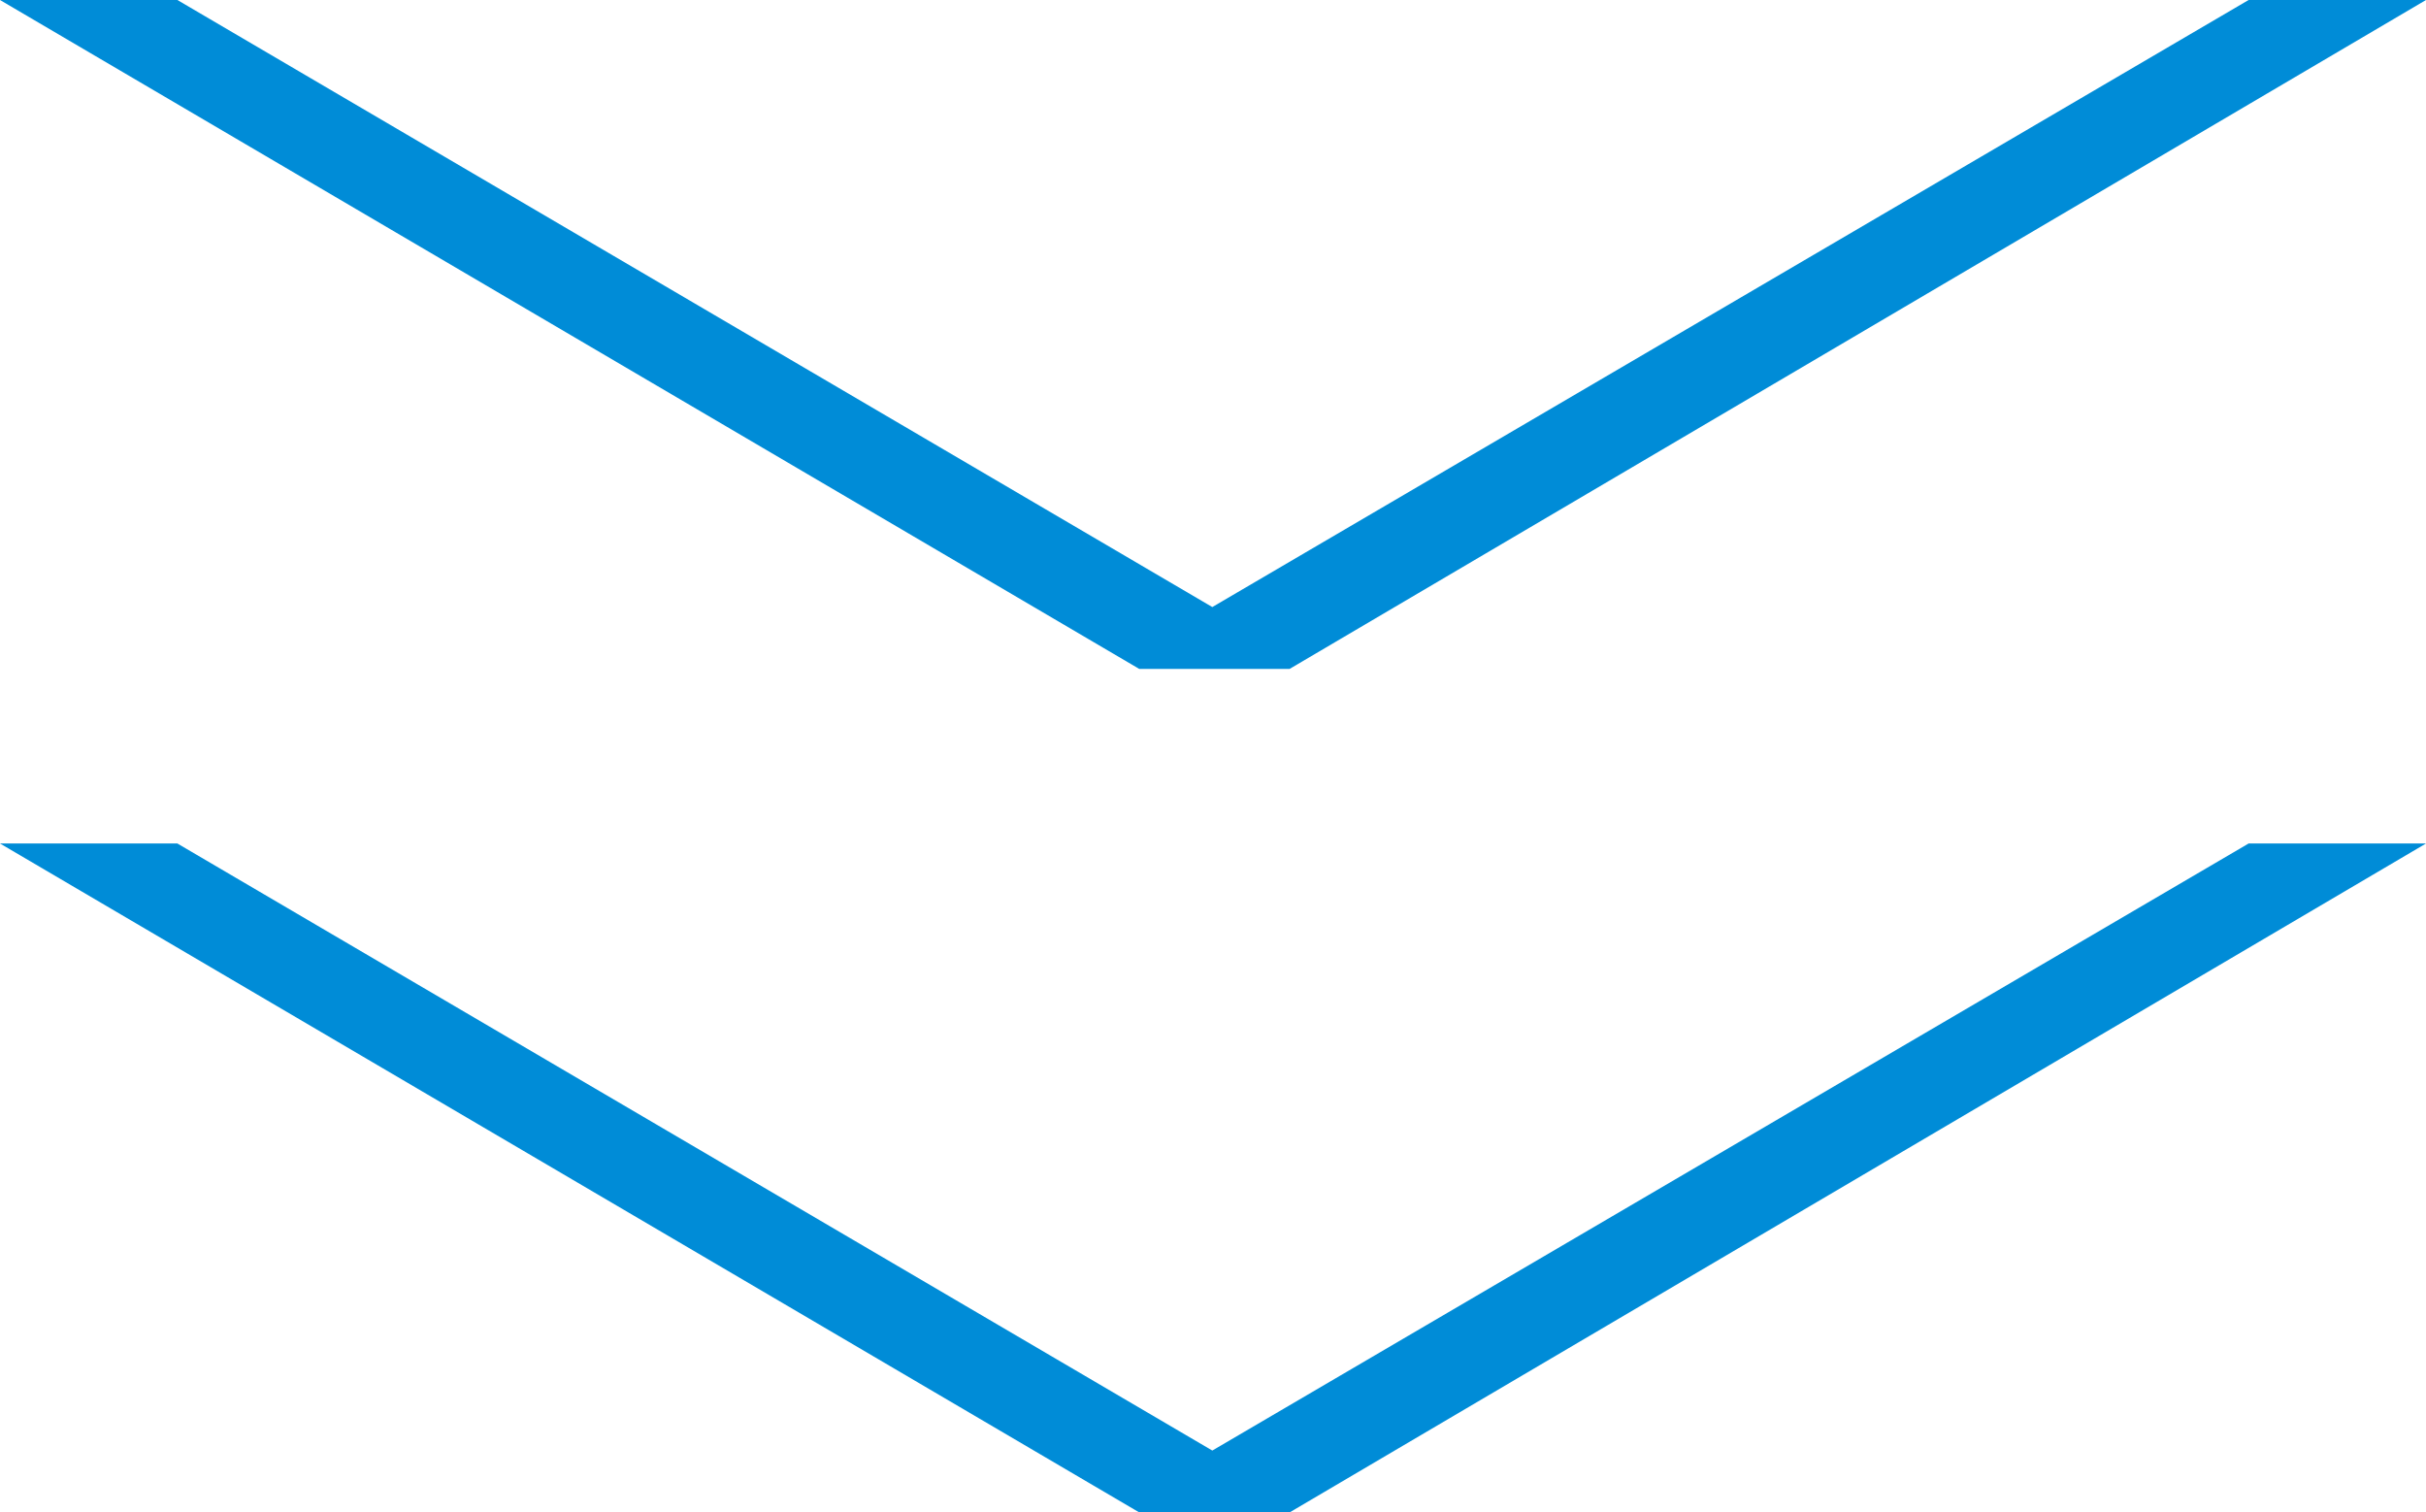
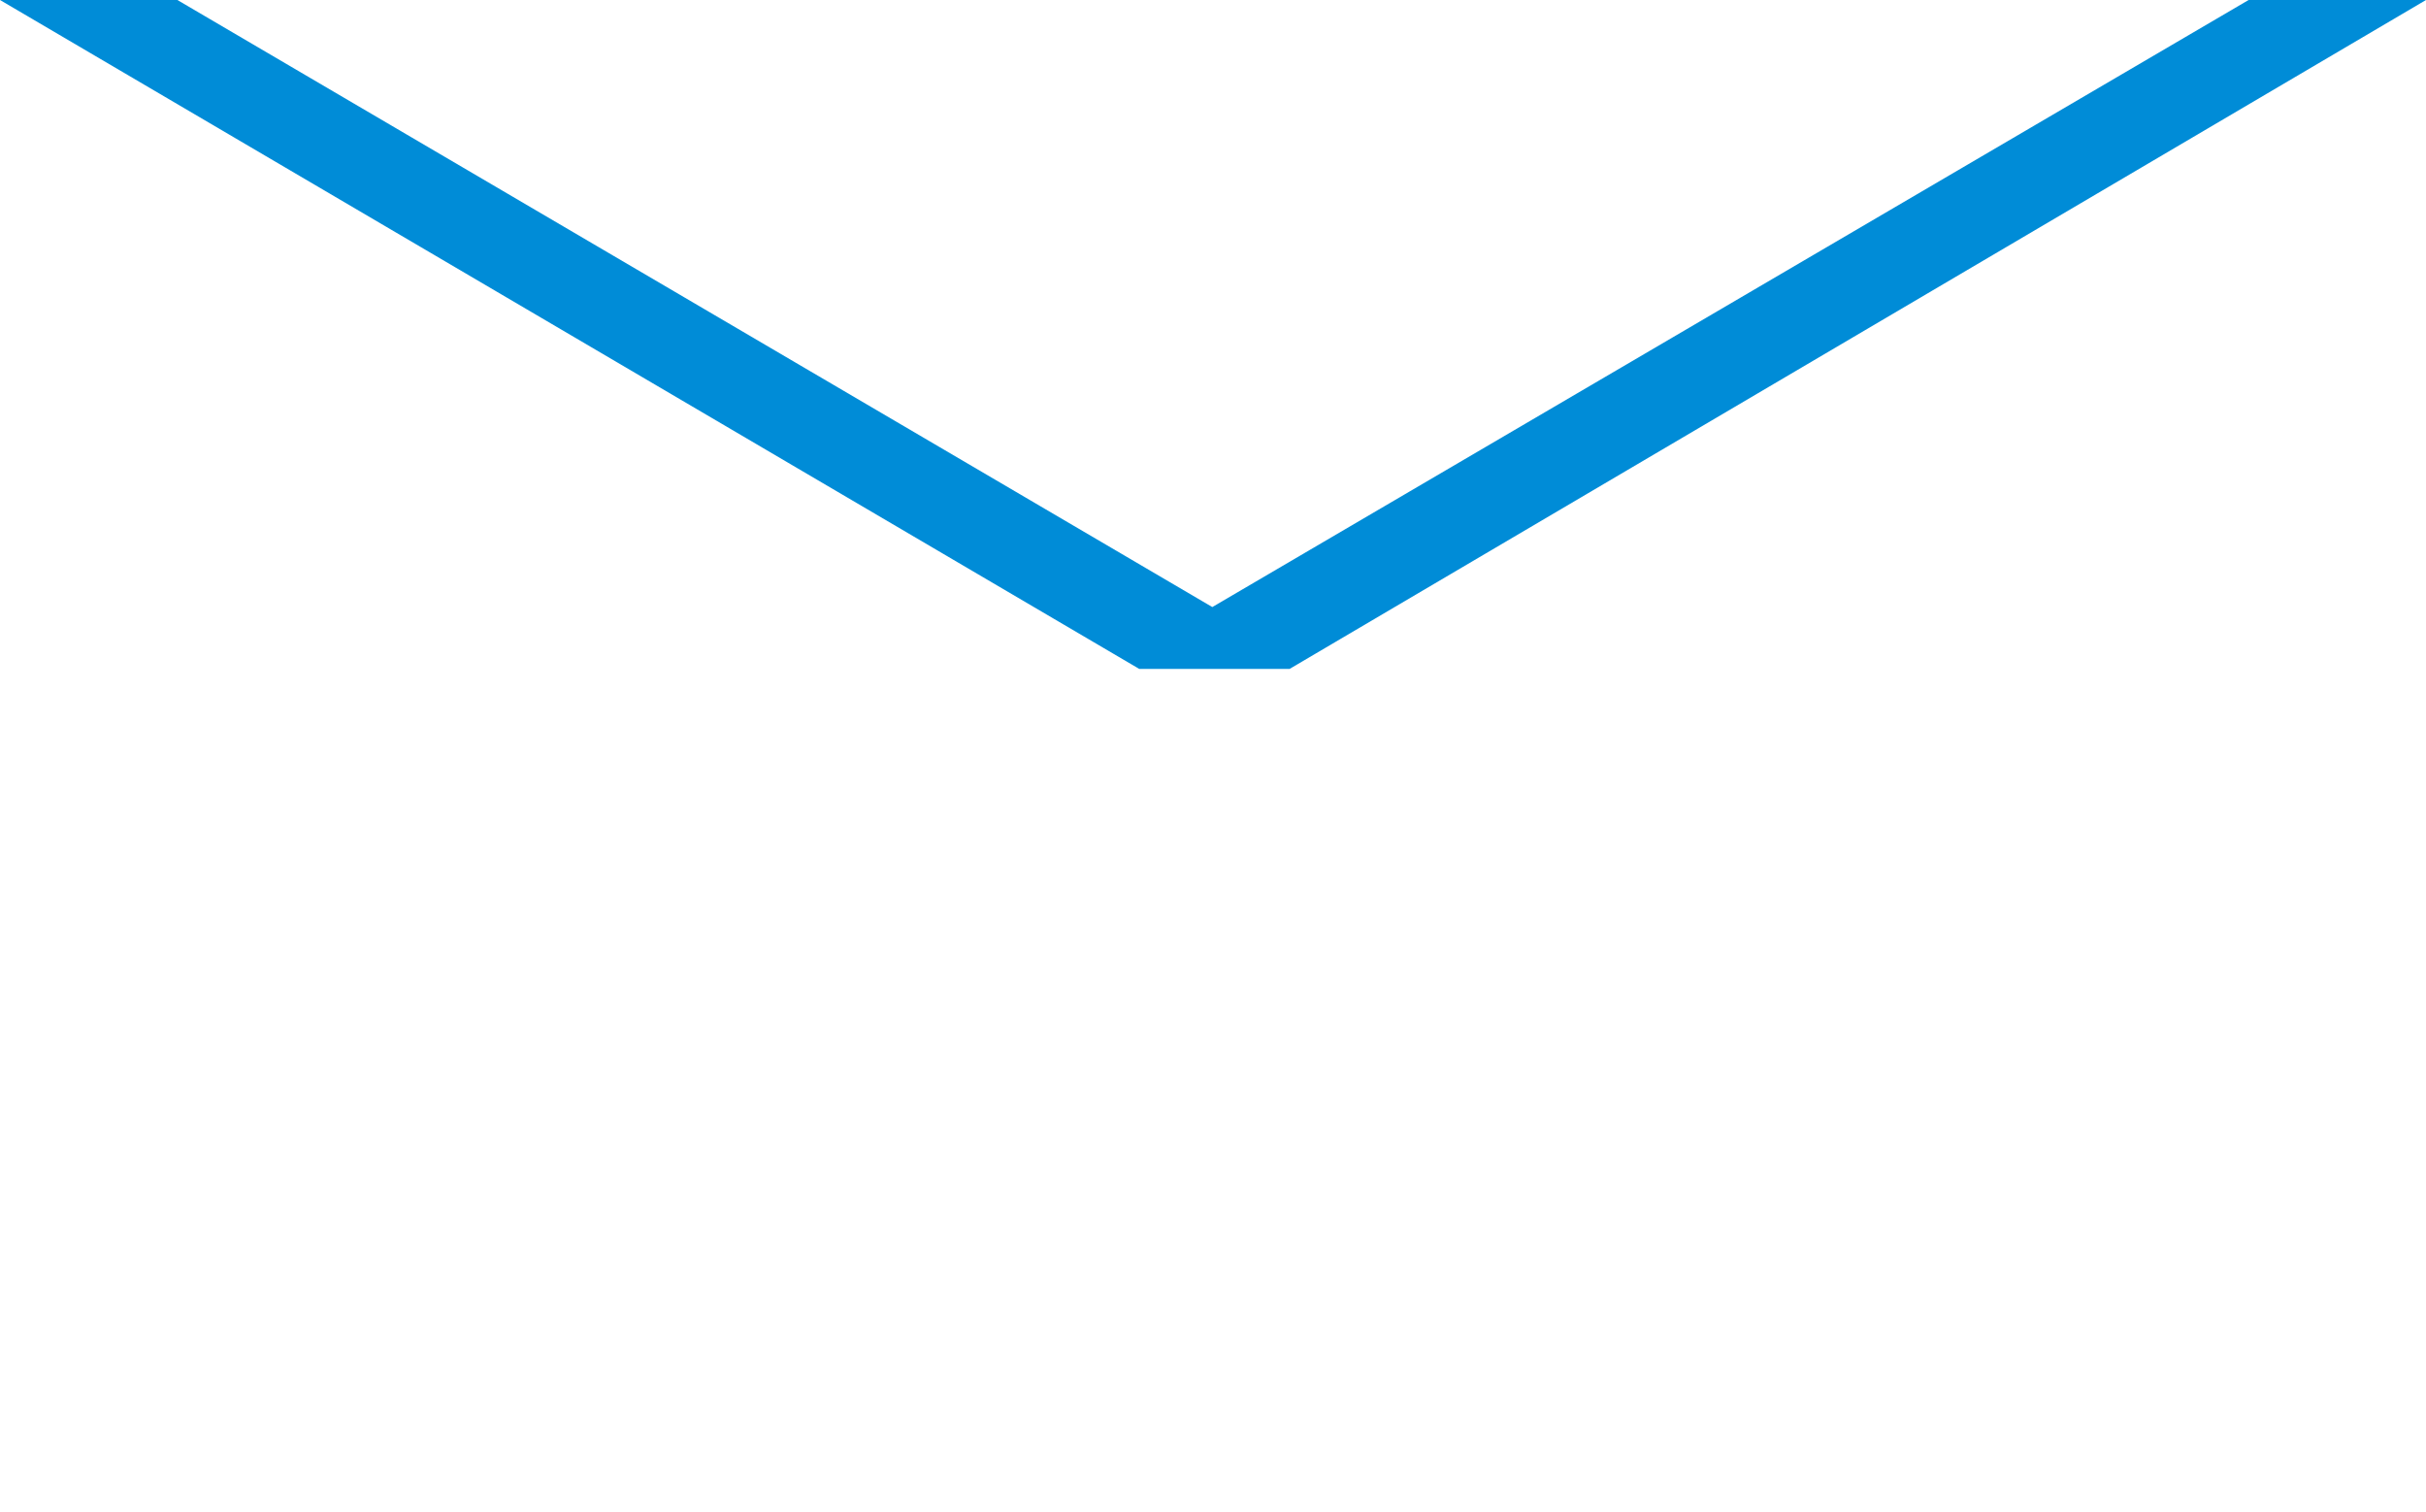
<svg xmlns="http://www.w3.org/2000/svg" id="Layer_1" data-name="Layer 1" viewBox="0 0 77 48">
  <defs>
    <style>.cls-1{fill:#008cd7;}</style>
  </defs>
  <path class="cls-1" d="M5.63,0,40.36,20.37v.86h-4.2L0,0Zm31.1,20.29L71.37,0H77L40.93,21.23h-4.1Z" />
-   <path class="cls-1" d="M5.63,26.77,40.36,47.14V48h-4.2L0,26.77Zm31.1,20.29L71.37,26.77H77L40.93,48h-4.1Z" />
</svg>